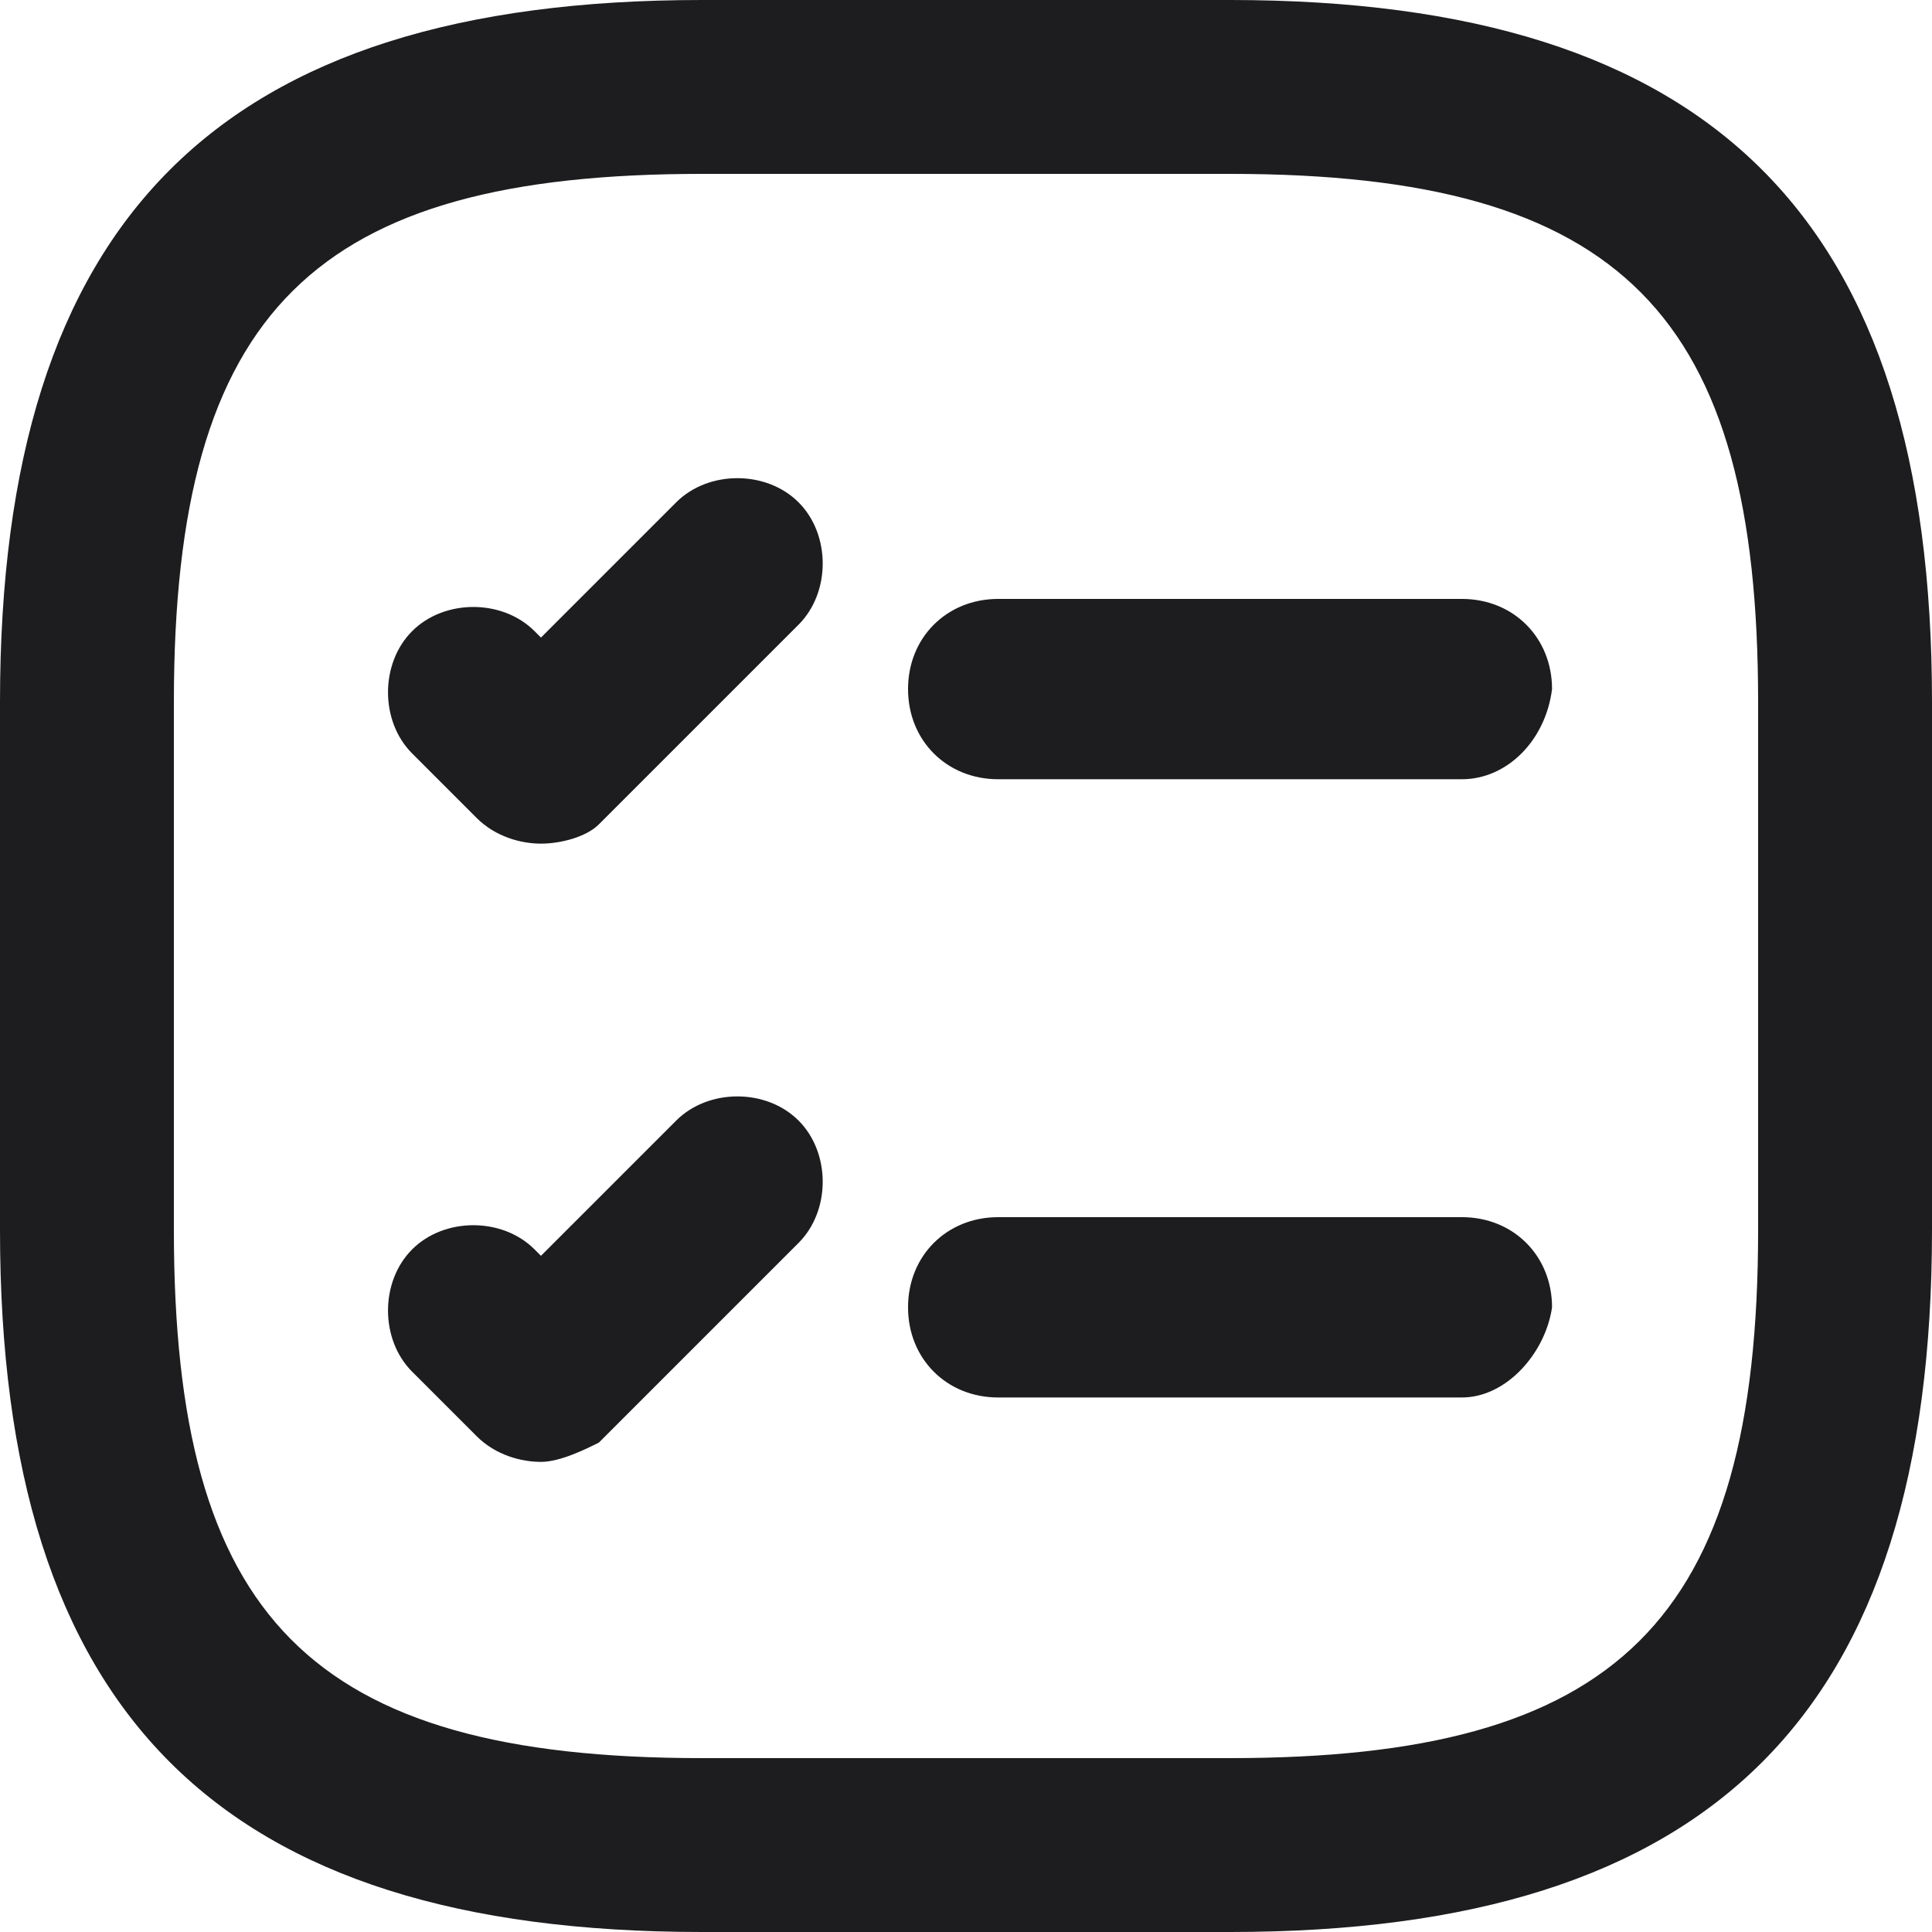
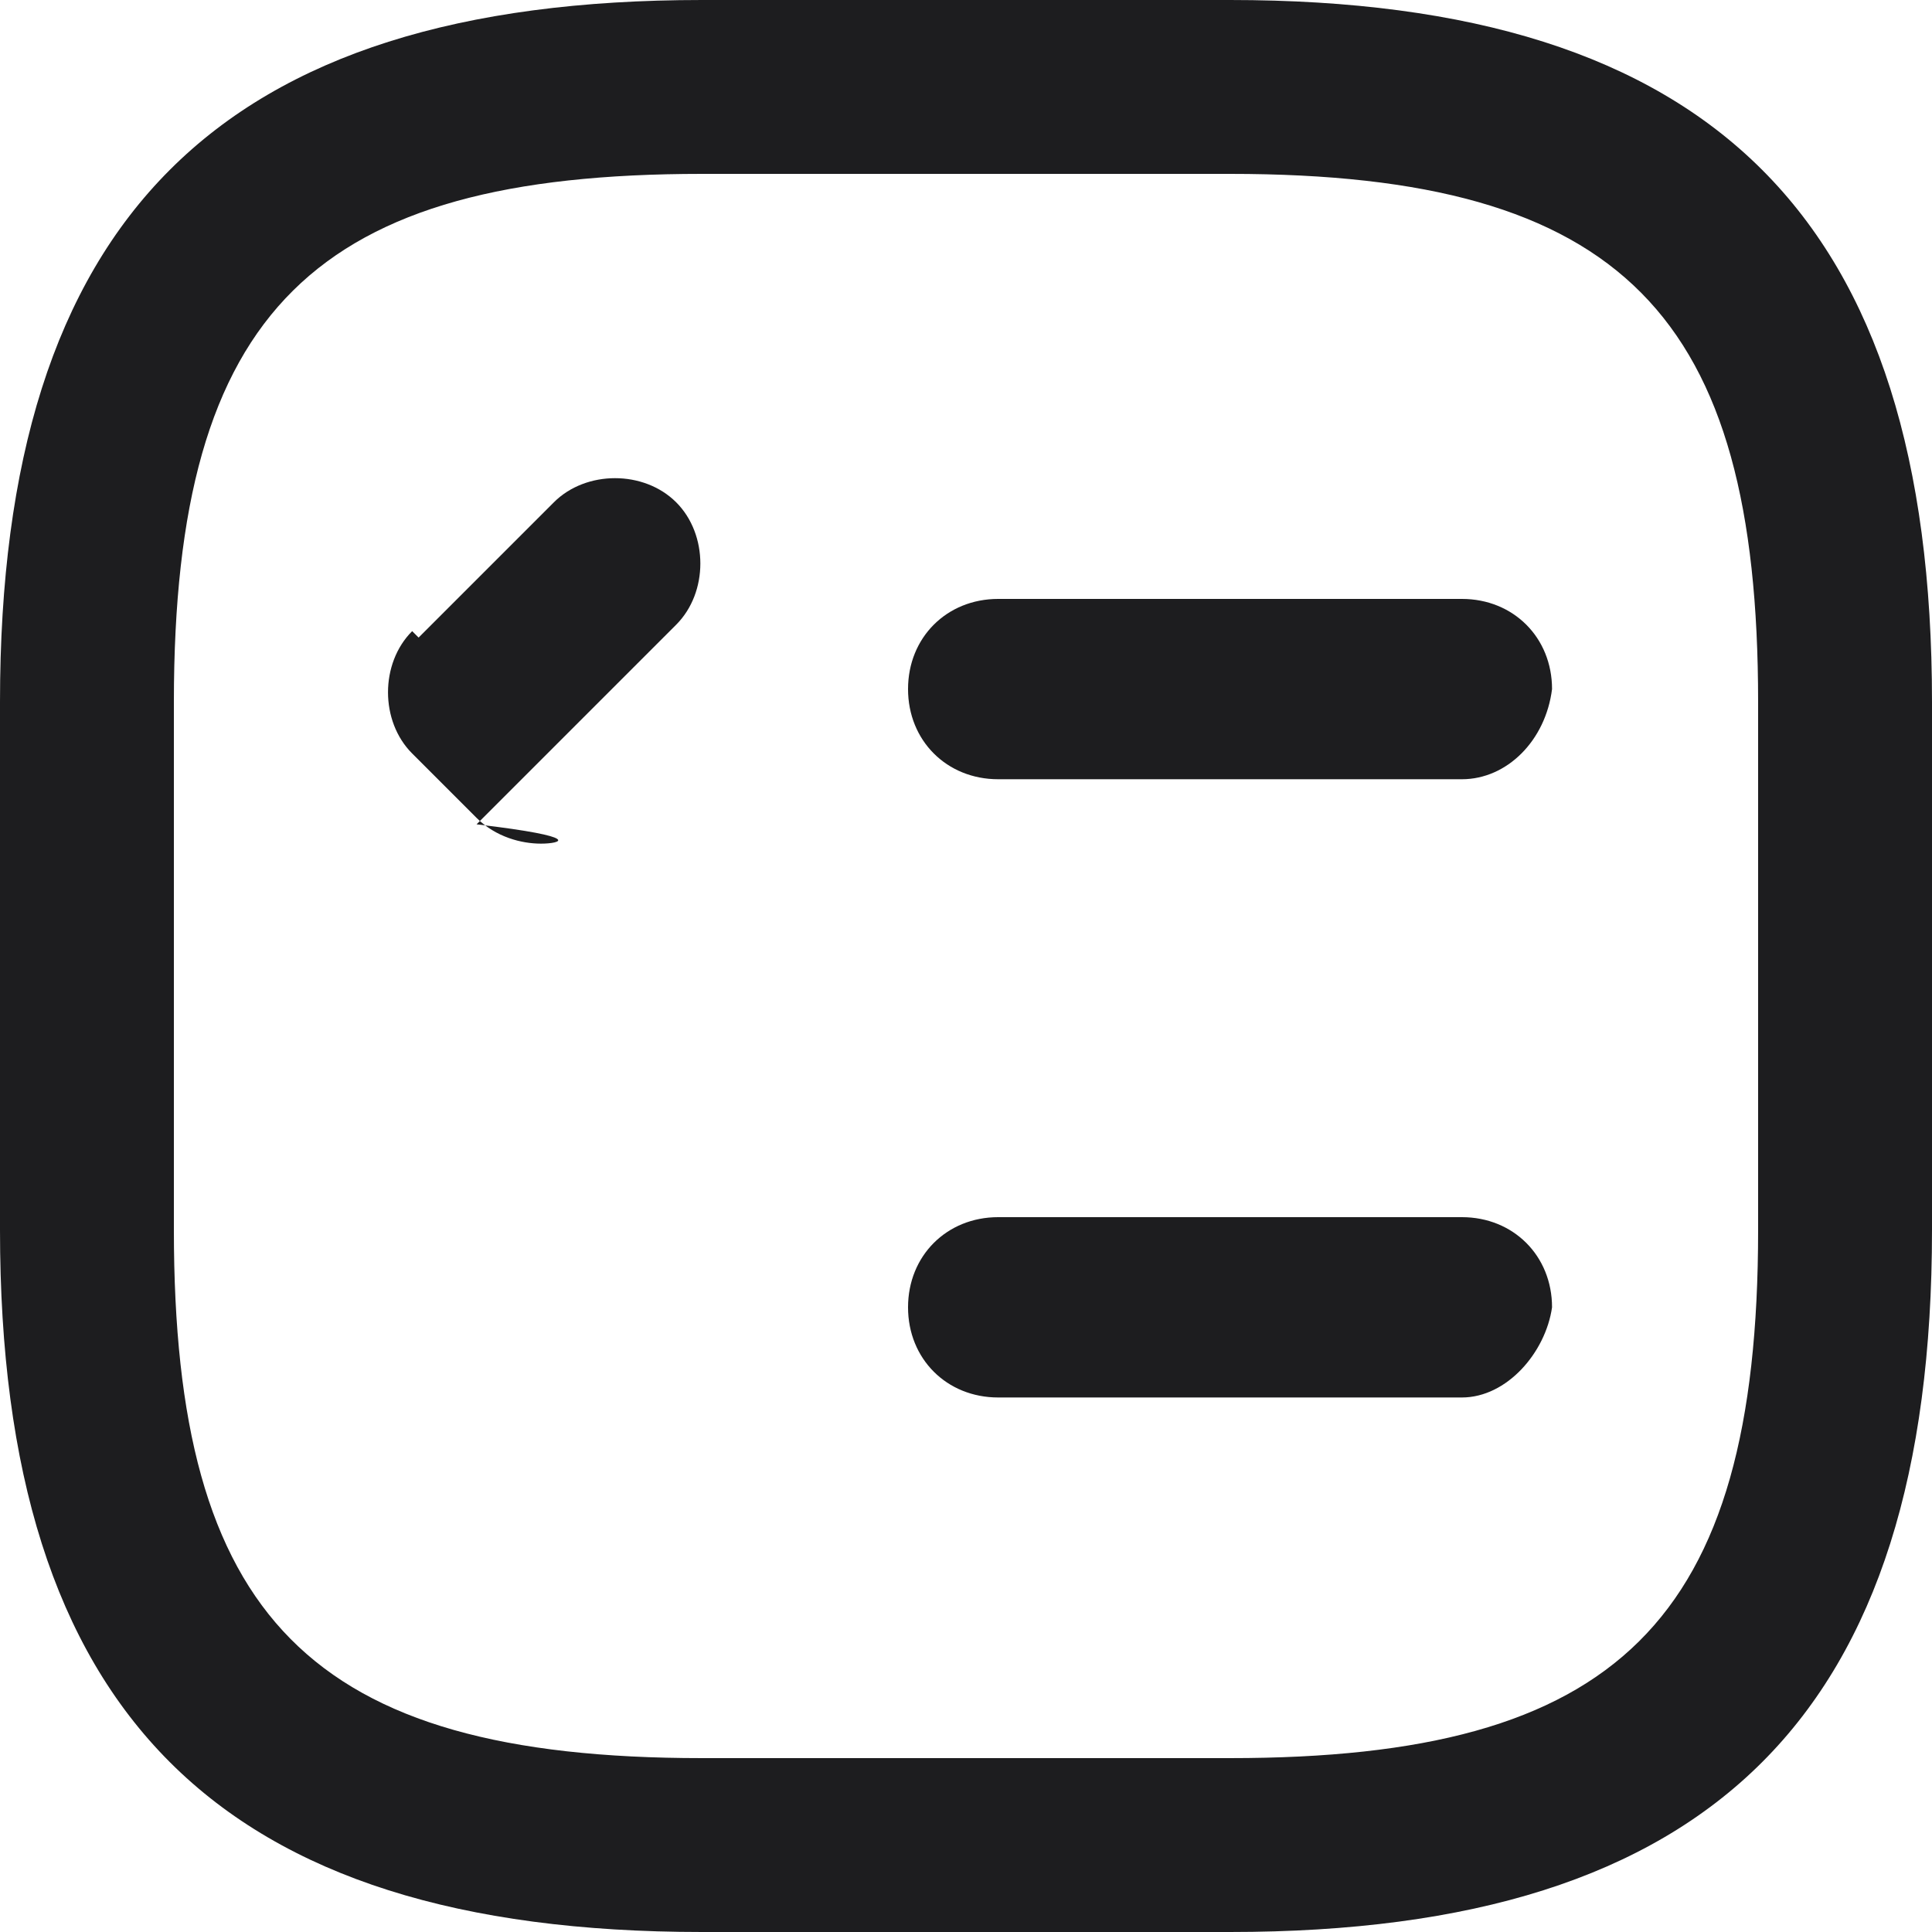
<svg xmlns="http://www.w3.org/2000/svg" version="1.1" id="Layer_1" x="0px" y="0px" viewBox="0 0 30 30" style="enable-background:new 0 0 30 30;" xml:space="preserve">
  <style type="text/css">
	.st0{fill:#1D1D1F;}
</style>
  <g>
    <path class="st0" d="M22.7,12.1h-7.2c-0.8,0-1.4-0.6-1.4-1.4c0-0.8,0.6-1.4,1.4-1.4h7.2c0.8,0,1.4,0.6,1.4,1.4   C24,11.5,23.4,12.1,22.7,12.1z" />
-     <path class="st0" d="M8.4,13.1c-0.3,0-0.7-0.1-1-0.4l-1-1c-0.5-0.5-0.5-1.4,0-1.9c0.5-0.5,1.4-0.5,1.9,0l0.1,0.1l2.1-2.1   c0.5-0.5,1.4-0.5,1.9,0s0.5,1.4,0,1.9l-3.1,3.1C9.1,13,8.7,13.1,8.4,13.1z" />
+     <path class="st0" d="M8.4,13.1c-0.3,0-0.7-0.1-1-0.4l-1-1c-0.5-0.5-0.5-1.4,0-1.9l0.1,0.1l2.1-2.1   c0.5-0.5,1.4-0.5,1.9,0s0.5,1.4,0,1.9l-3.1,3.1C9.1,13,8.7,13.1,8.4,13.1z" />
    <path class="st0" d="M22.7,21.7h-7.2c-0.8,0-1.4-0.6-1.4-1.4c0-0.8,0.6-1.4,1.4-1.4h7.2c0.8,0,1.4,0.6,1.4,1.4   C24,21,23.4,21.7,22.7,21.7z" />
-     <path class="st0" d="M8.4,22.7c-0.3,0-0.7-0.1-1-0.4l-1-1c-0.5-0.5-0.5-1.4,0-1.9c0.5-0.5,1.4-0.5,1.9,0l0.1,0.1l2.1-2.1   c0.5-0.5,1.4-0.5,1.9,0c0.5,0.5,0.5,1.4,0,1.9l-3.1,3.1C9.1,22.5,8.7,22.7,8.4,22.7z" />
    <path class="st0" d="M19.1,30h-8.2C3.4,30,0,26.6,0,19.1v-8.2C0,3.4,3.4,0,10.9,0h8.2C26.6,0,30,3.4,30,10.9v8.2   C30,26.6,26.6,30,19.1,30z M10.9,2.7c-6,0-8.2,2.1-8.2,8.2v8.2c0,6,2.1,8.2,8.2,8.2h8.2c6,0,8.2-2.1,8.2-8.2v-8.2   c0-6-2.1-8.2-8.2-8.2H10.9z" />
  </g>
</svg>